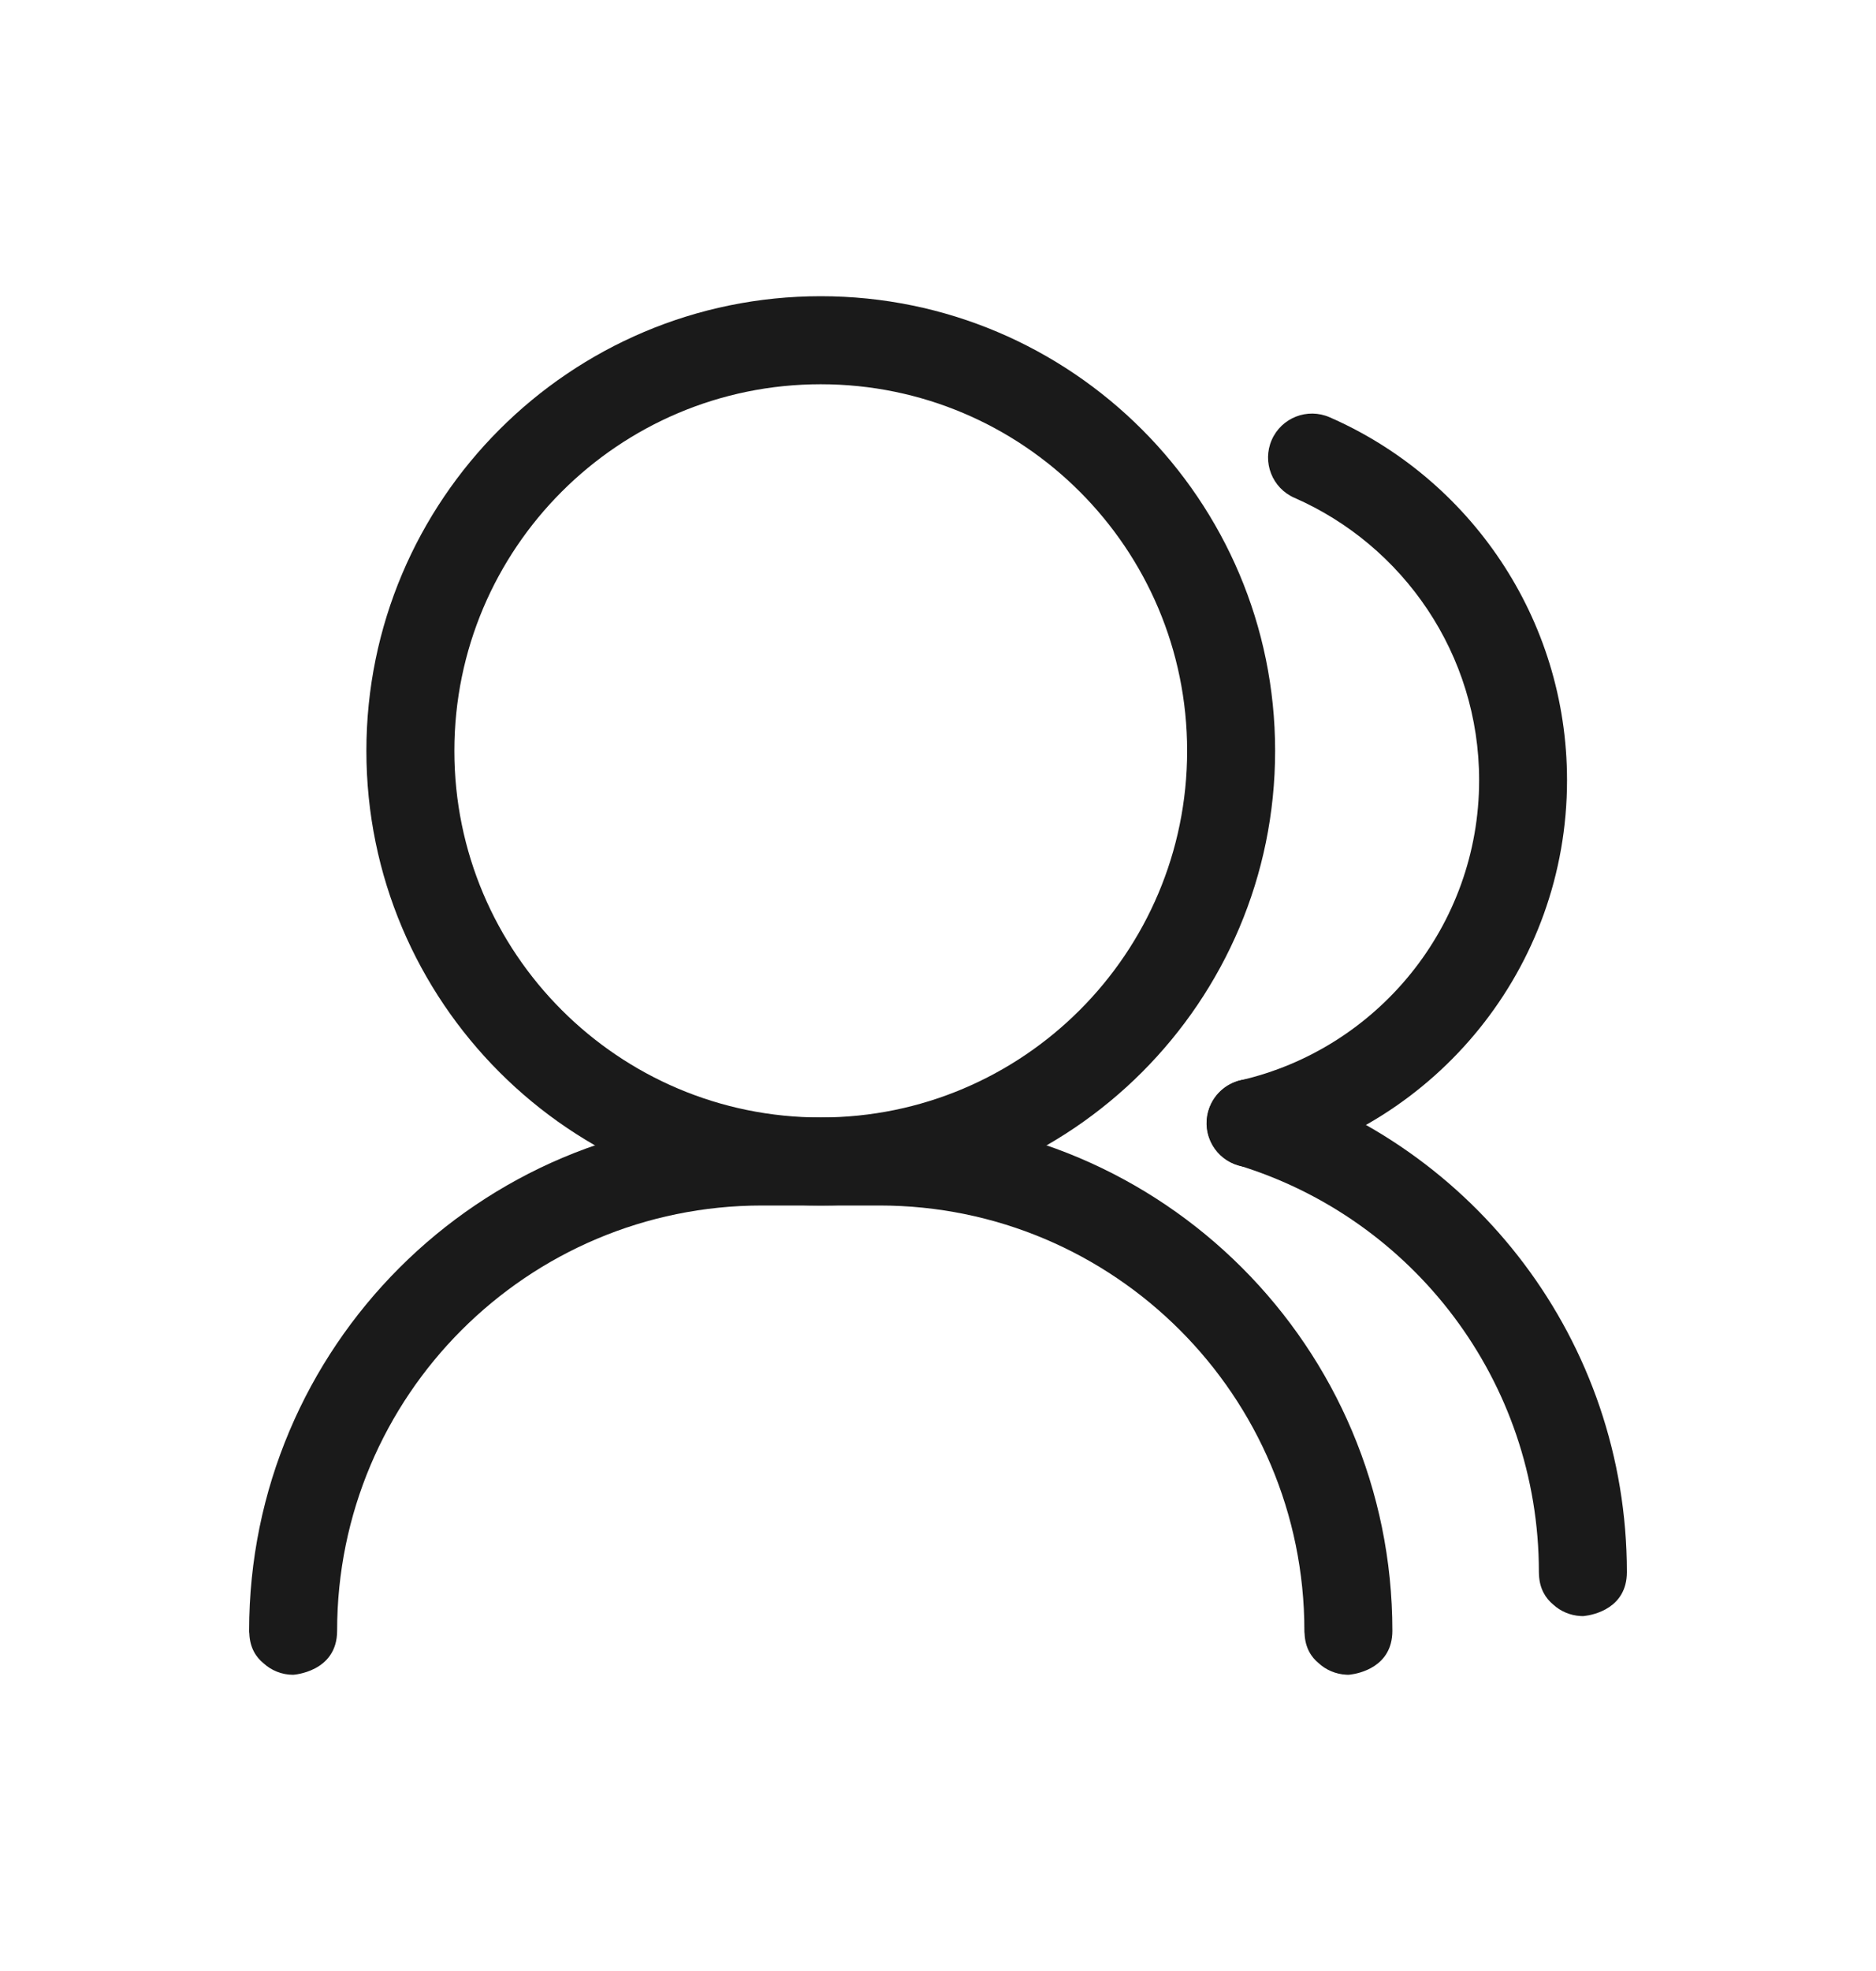
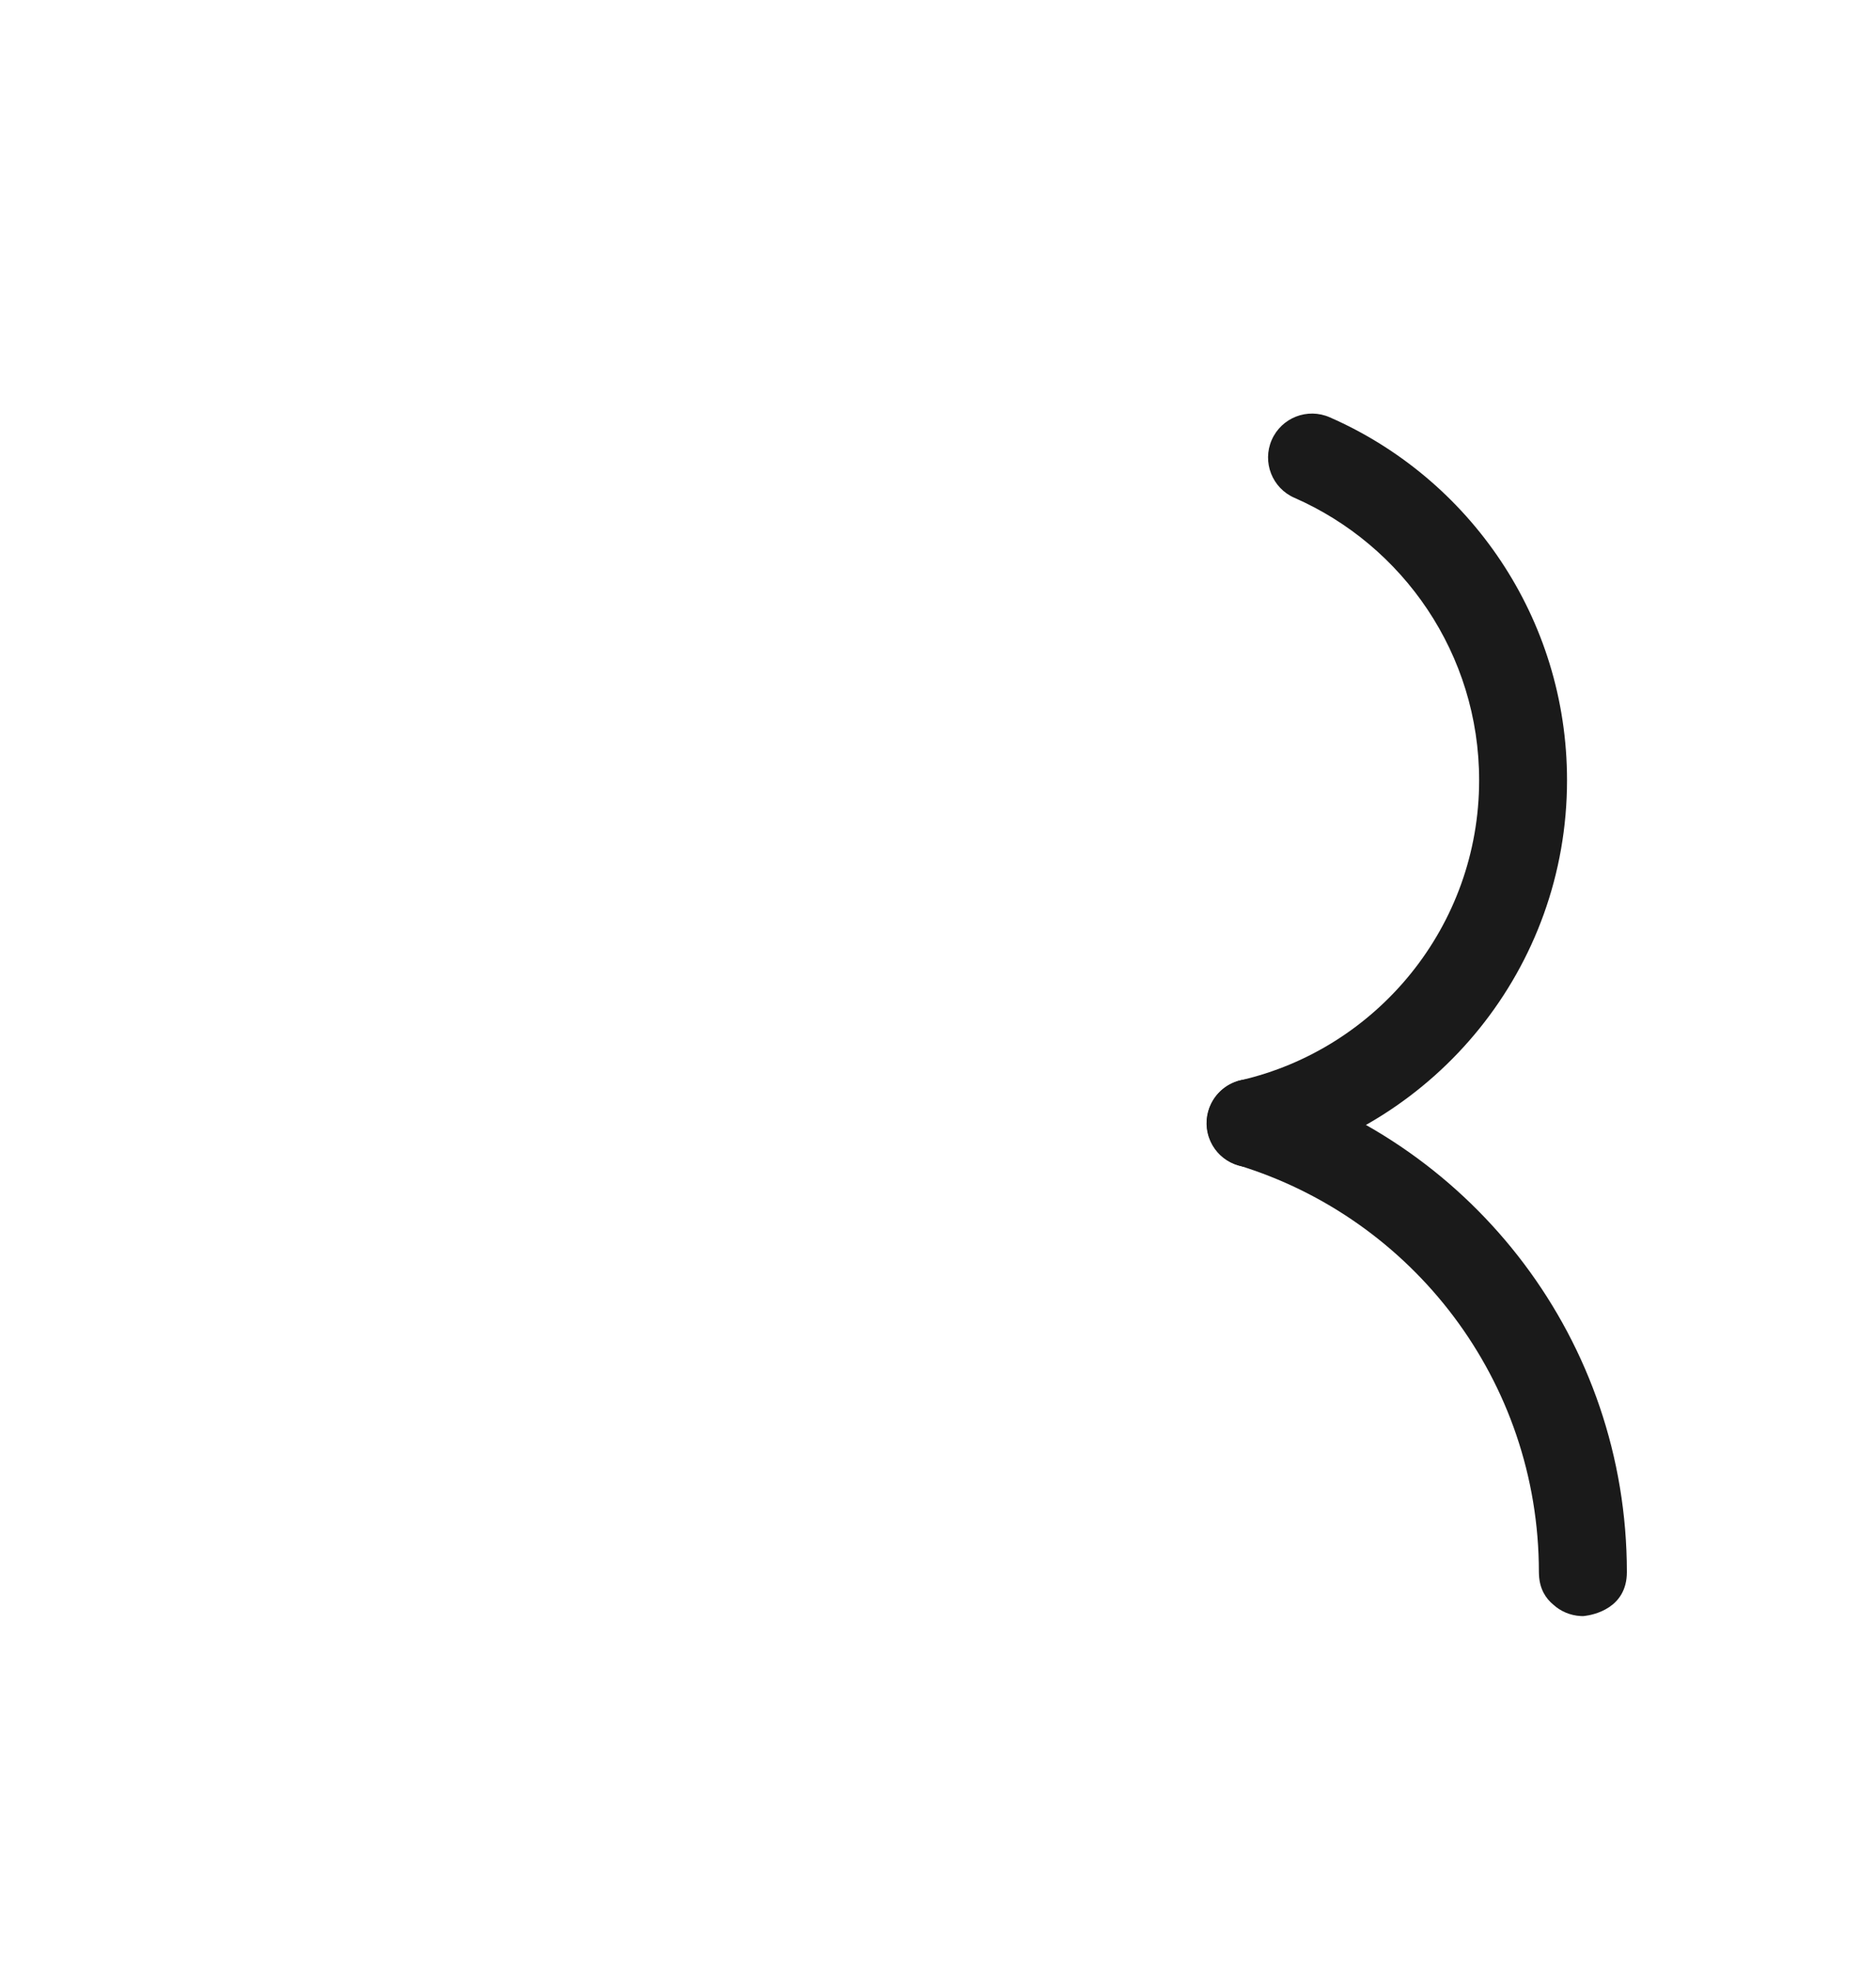
<svg xmlns="http://www.w3.org/2000/svg" width="20" height="21" viewBox="0 0 20 21" fill="none">
  <g id="Frame">
    <g id="_2-User">
-       <path id="Vector" fill-rule="evenodd" clip-rule="evenodd" d="M14.351 17.843L14.375 17.844L14.395 17.842C14.485 17.831 14.844 17.762 14.844 17.375C14.844 14.355 12.395 11.906 9.375 11.906C8.96 11.906 8.54 11.906 8.125 11.906C5.105 11.906 2.656 14.355 2.656 17.375C2.656 17.384 2.656 17.394 2.658 17.404C2.664 17.556 2.729 17.656 2.809 17.721C2.892 17.797 3.003 17.844 3.125 17.844C3.125 17.844 3.594 17.817 3.594 17.375C3.594 14.873 5.622 12.844 8.125 12.844H9.375C11.877 12.844 13.906 14.873 13.906 17.375C13.906 17.384 13.906 17.394 13.908 17.404C13.914 17.556 13.979 17.656 14.059 17.721C14.136 17.792 14.239 17.837 14.351 17.843Z" fill="#1A1A1A" />
-       <path id="Vector_2" fill-rule="evenodd" clip-rule="evenodd" d="M8.75 3.156C6.077 3.156 3.906 5.327 3.906 8C3.906 10.673 6.077 12.844 8.75 12.844C11.423 12.844 13.594 10.673 13.594 8C13.594 5.327 11.423 3.156 8.75 3.156ZM8.75 4.094C10.906 4.094 12.656 5.844 12.656 8C12.656 10.156 10.906 11.906 8.75 11.906C6.594 11.906 4.844 10.156 4.844 8C4.844 5.844 6.594 4.094 8.75 4.094Z" fill="#1A1A1A" />
      <path id="Vector_3" fill-rule="evenodd" clip-rule="evenodd" d="M16.851 17.218L16.875 17.219L16.895 17.217C16.985 17.206 17.344 17.137 17.344 16.75C17.344 14.285 15.712 12.2 13.47 11.517C13.223 11.442 12.96 11.582 12.886 11.829C12.81 12.077 12.95 12.339 13.197 12.414C15.055 12.98 16.406 14.707 16.406 16.75C16.406 16.759 16.406 16.769 16.407 16.779C16.414 16.93 16.479 17.03 16.559 17.096C16.636 17.167 16.739 17.212 16.851 17.218Z" fill="#1A1A1A" />
      <path id="Vector_4" fill-rule="evenodd" clip-rule="evenodd" d="M13.8 5.304C14.958 5.811 15.769 6.968 15.769 8.313C15.769 9.869 14.682 11.175 13.226 11.51C12.975 11.568 12.817 11.82 12.875 12.072C12.933 12.324 13.184 12.482 13.437 12.424C15.309 11.992 16.706 10.314 16.706 8.313C16.706 6.584 15.665 5.097 14.176 4.446C13.938 4.342 13.662 4.45 13.558 4.687C13.454 4.924 13.563 5.201 13.8 5.304Z" fill="#1A1A1A" />
    </g>
  </g>
</svg>